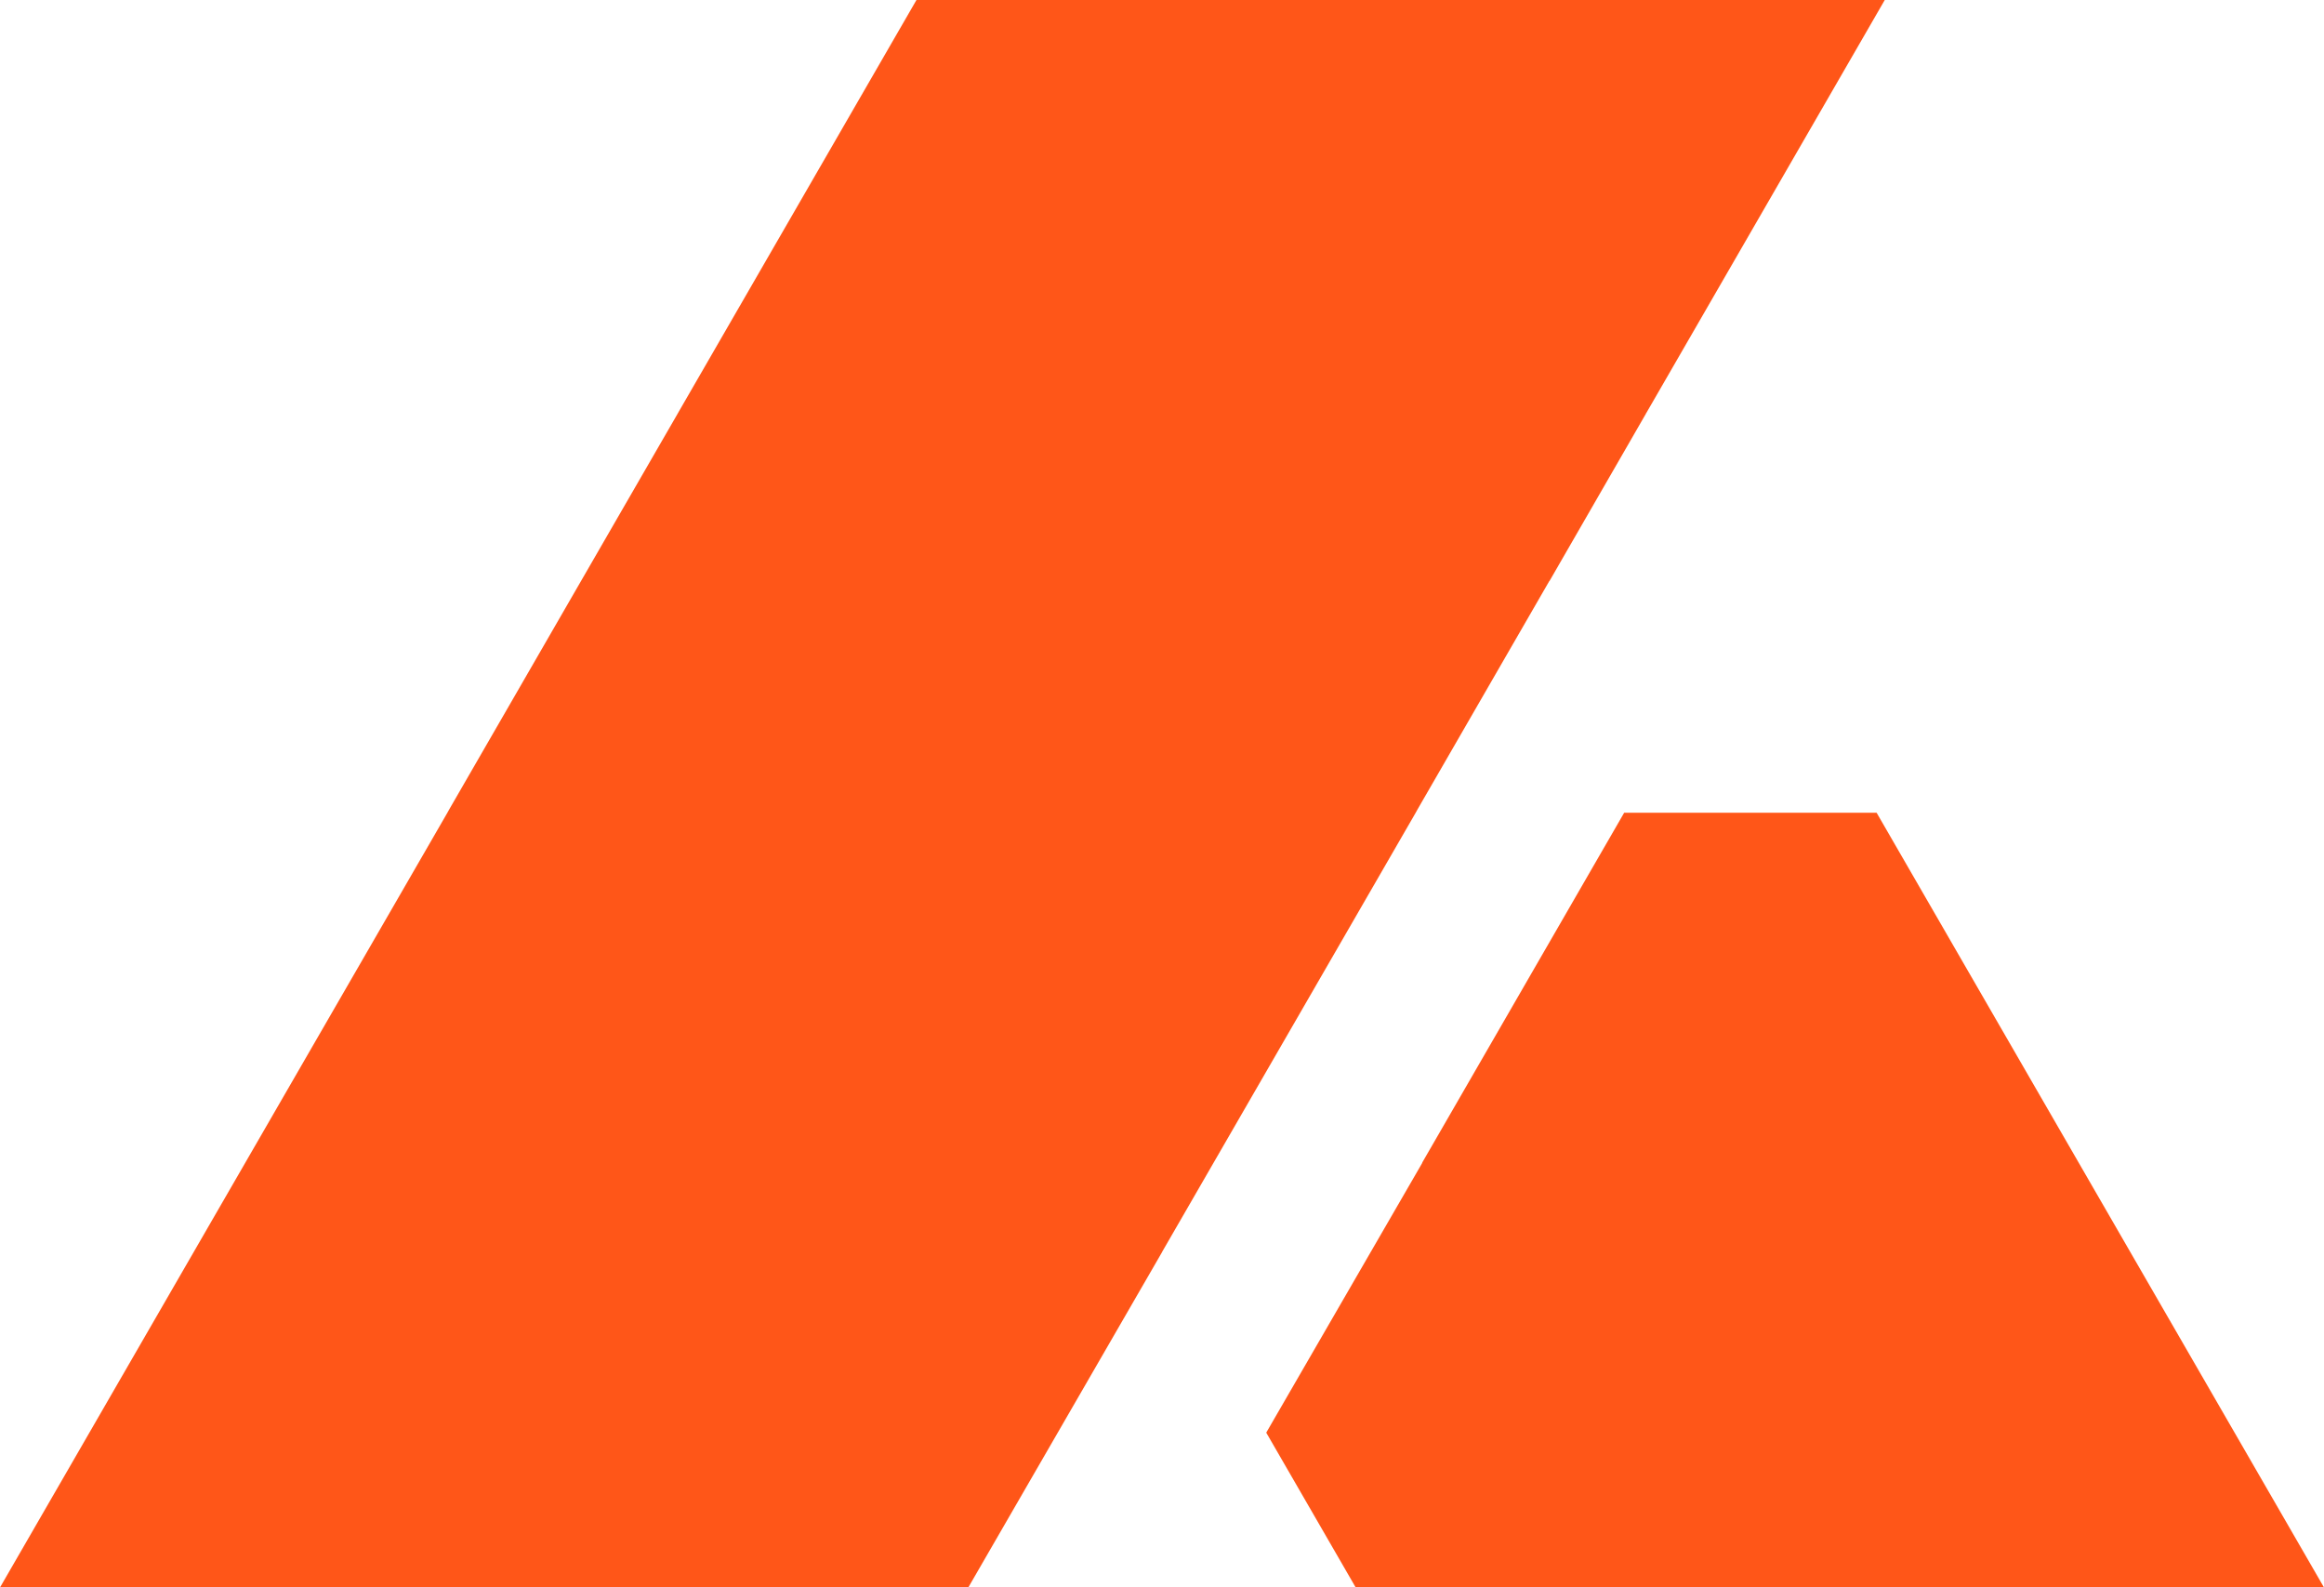
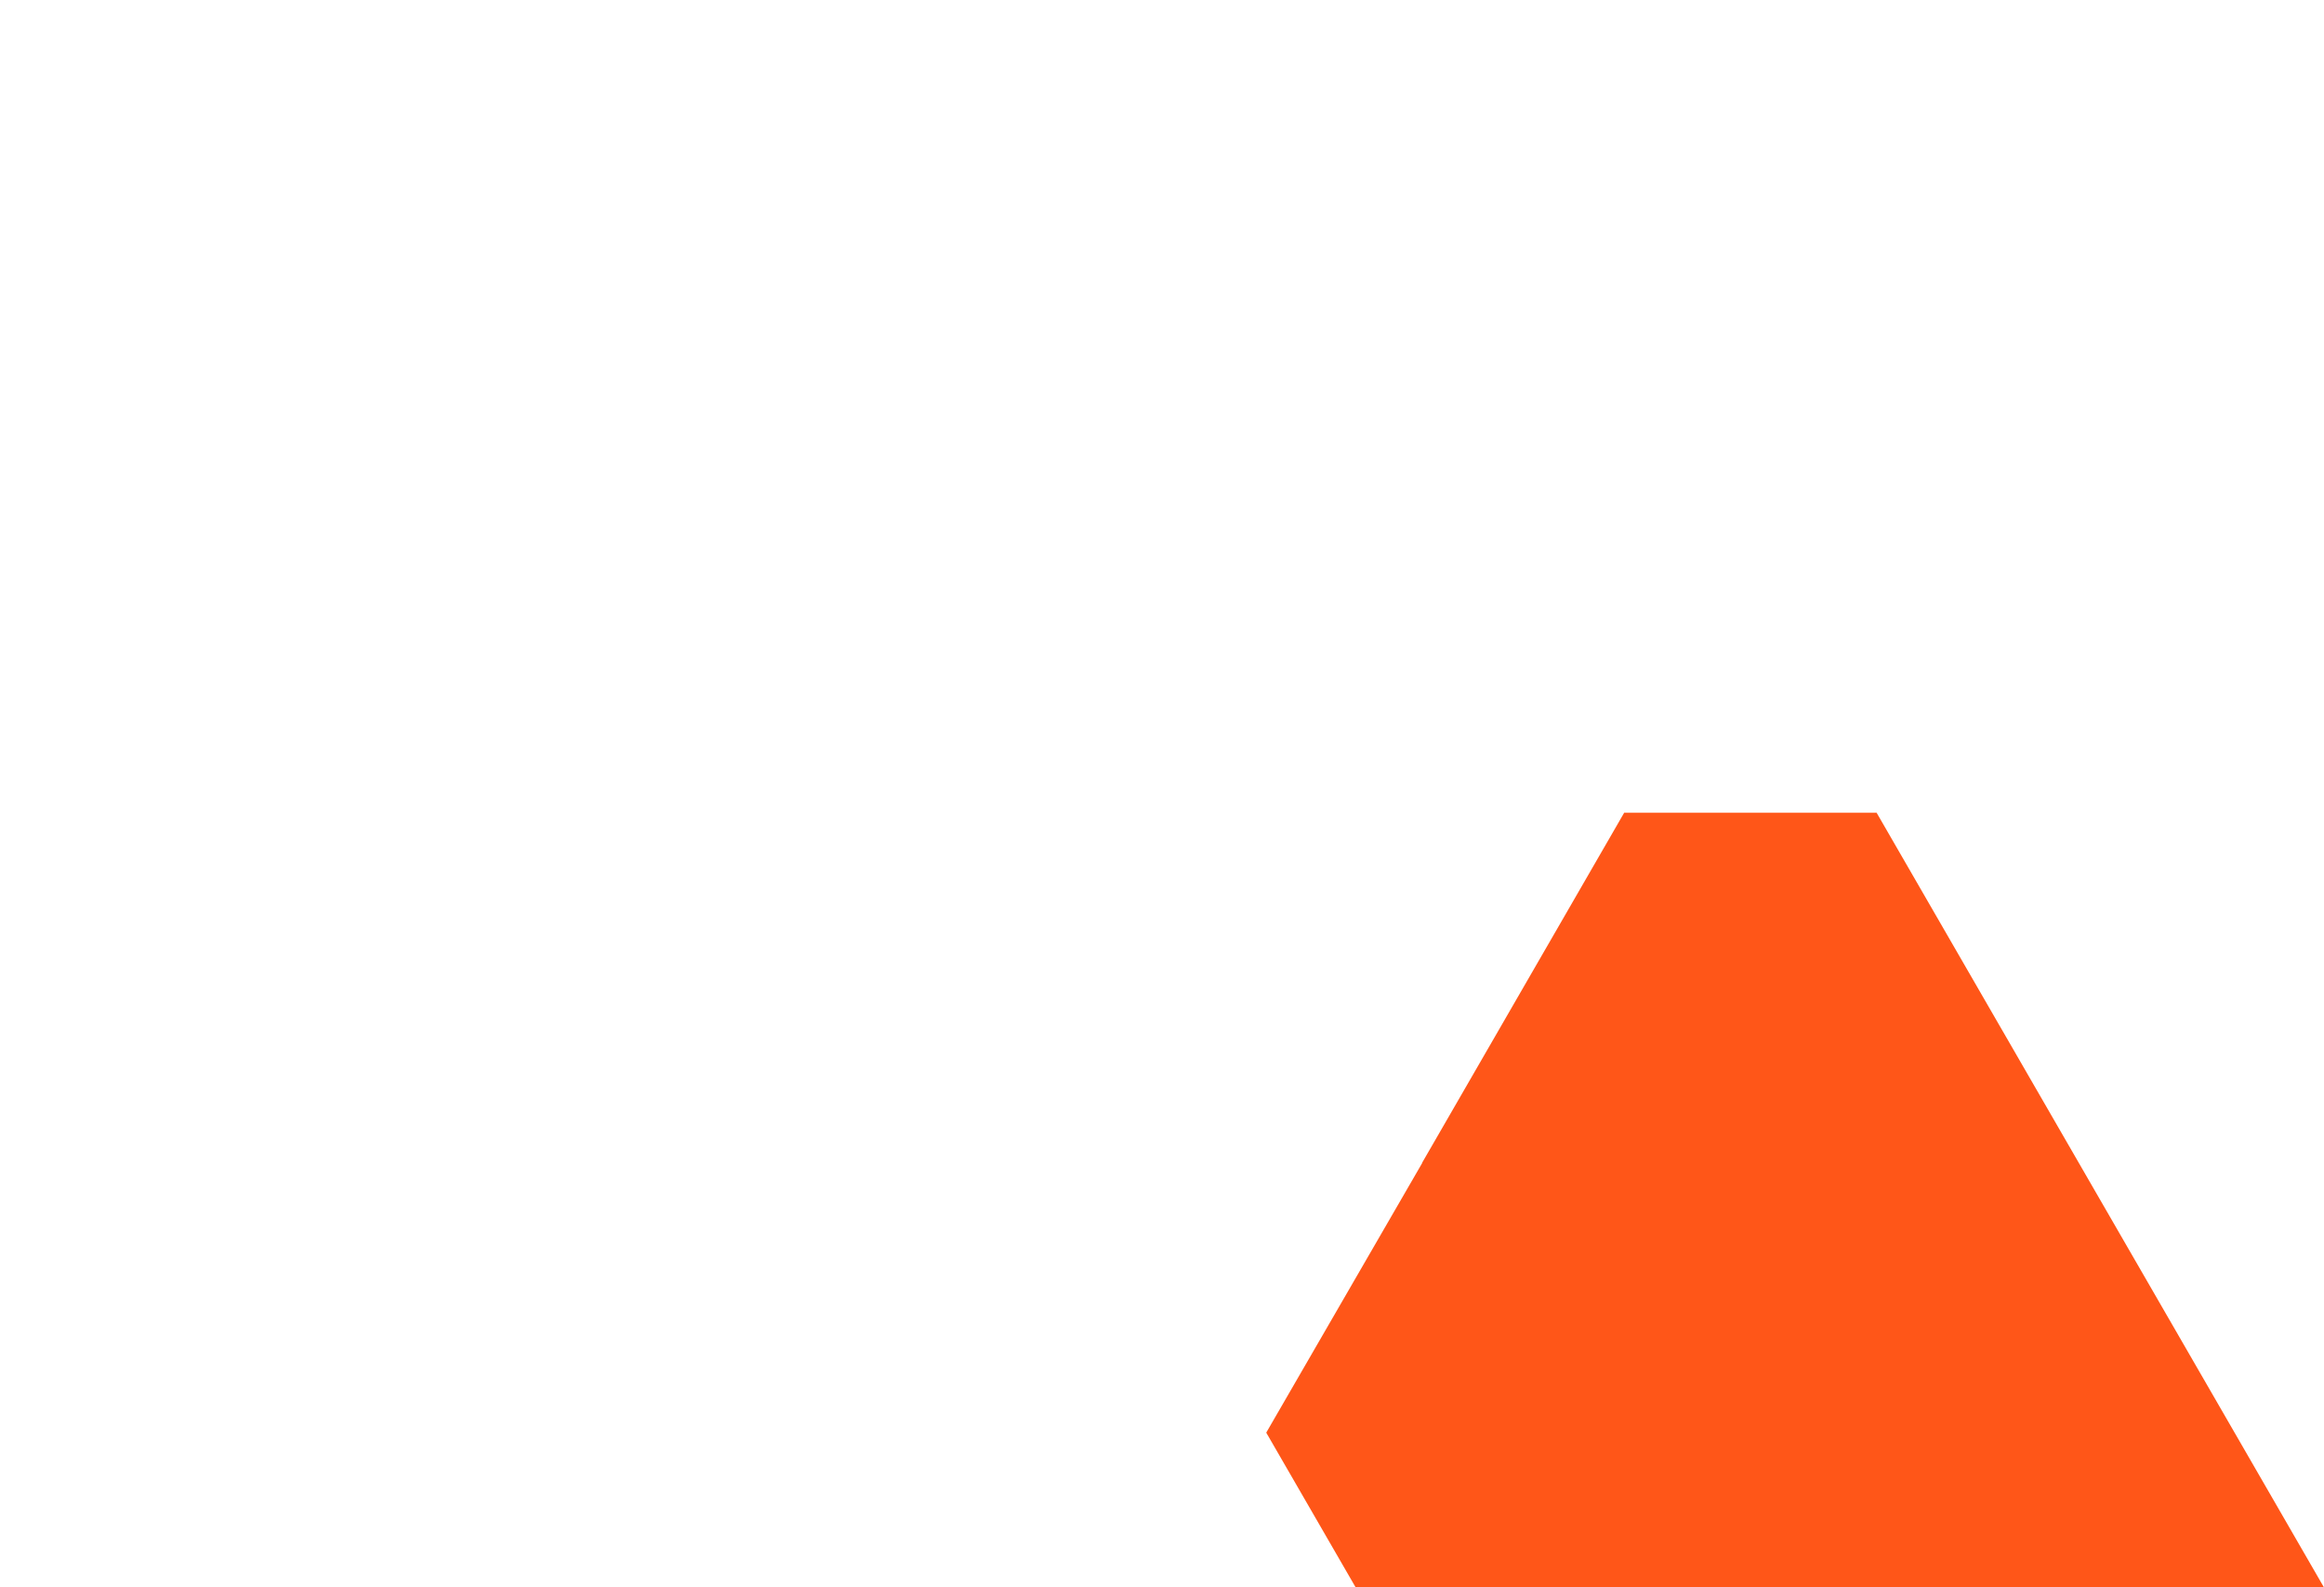
<svg xmlns="http://www.w3.org/2000/svg" viewBox="0 0 251.48 171.76">
  <defs>
    <style>.cls-1{fill:#ff5618;}</style>
  </defs>
  <title>fav</title>
  <g id="Camada_2" data-name="Camada 2">
    <g id="Camada_1-2" data-name="Camada 1">
-       <polygon class="cls-1" points="153.4 87.56 167.65 62.87 167.68 62.85 178.13 44.72 178.11 44.68 178.15 44.68 203.95 0 182.97 0 152.31 0 110.4 0 99.17 0 73.37 44.68 73.35 44.72 62.87 62.87 48.62 87.56 48.41 87.94 0 171.76 83.81 171.76 104.78 171.76 125.74 135.49 125.76 135.44 153.19 87.94 153.4 87.56" />
      <polygon class="cls-1" points="203.07 87.94 175.75 87.94 153.9 125.79 153.9 125.83 137.02 155.01 146.7 171.76 209.57 171.76 251.48 171.76 203.07 87.94" />
    </g>
  </g>
</svg>